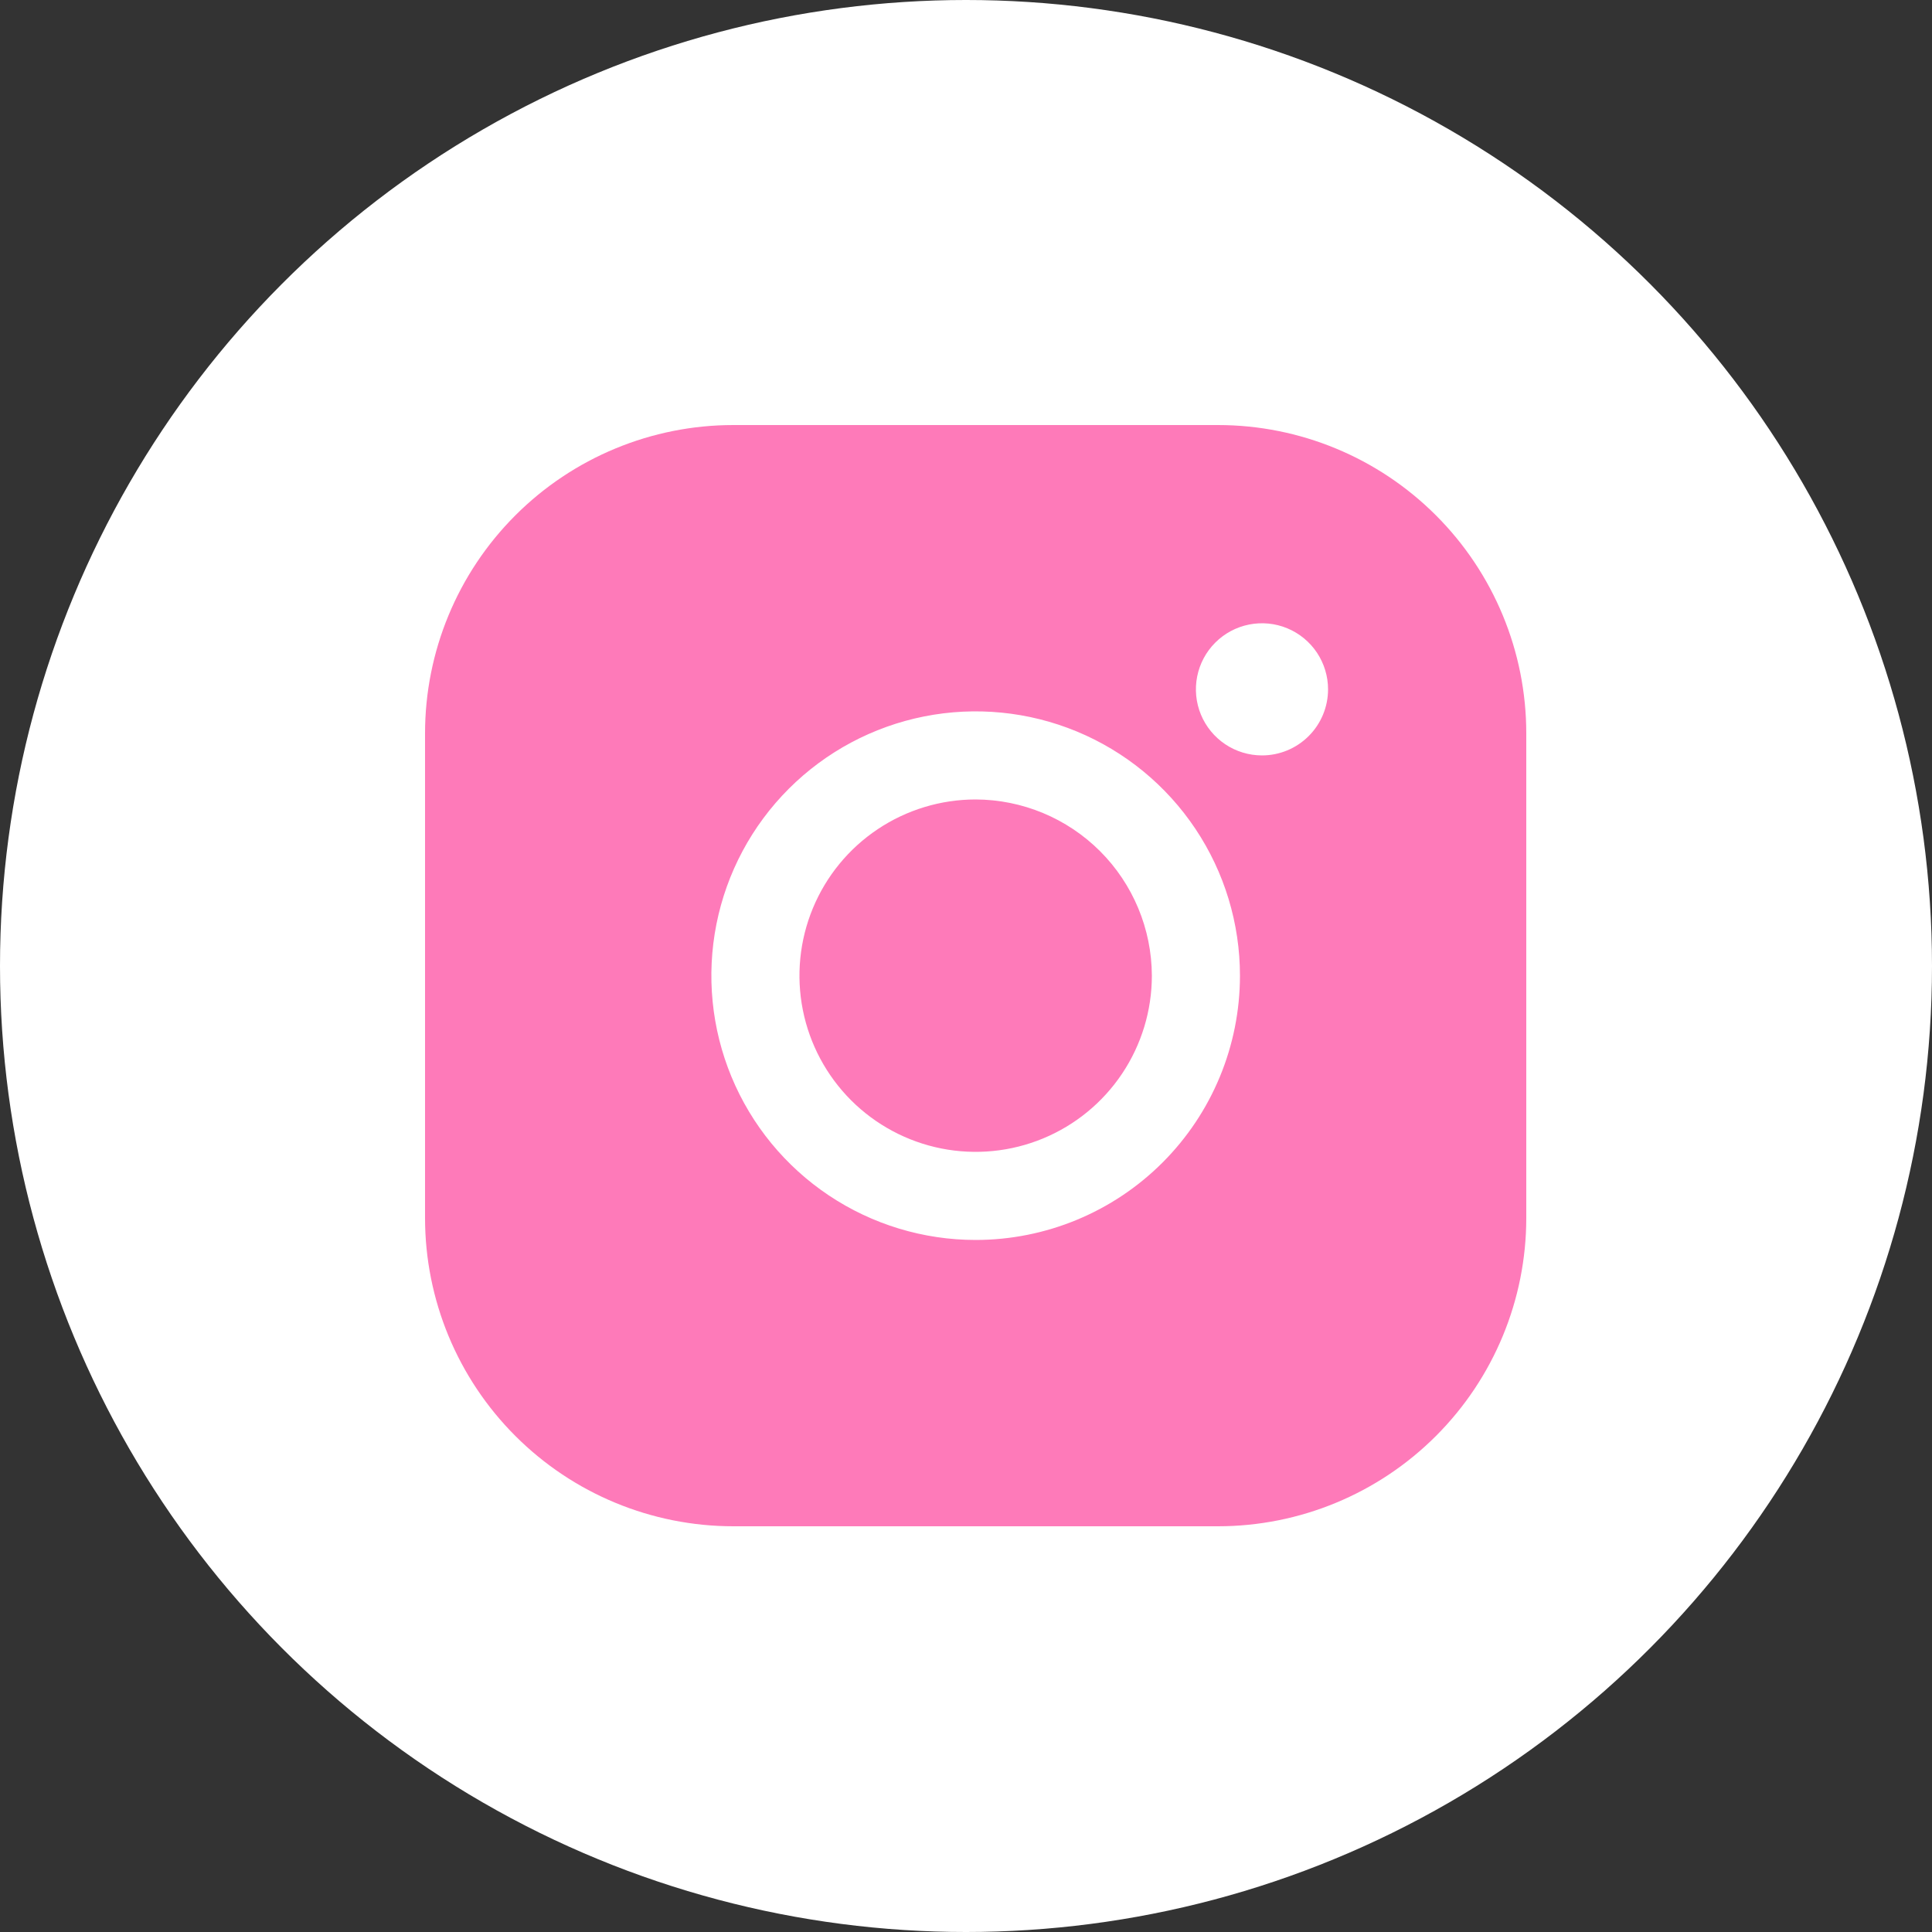
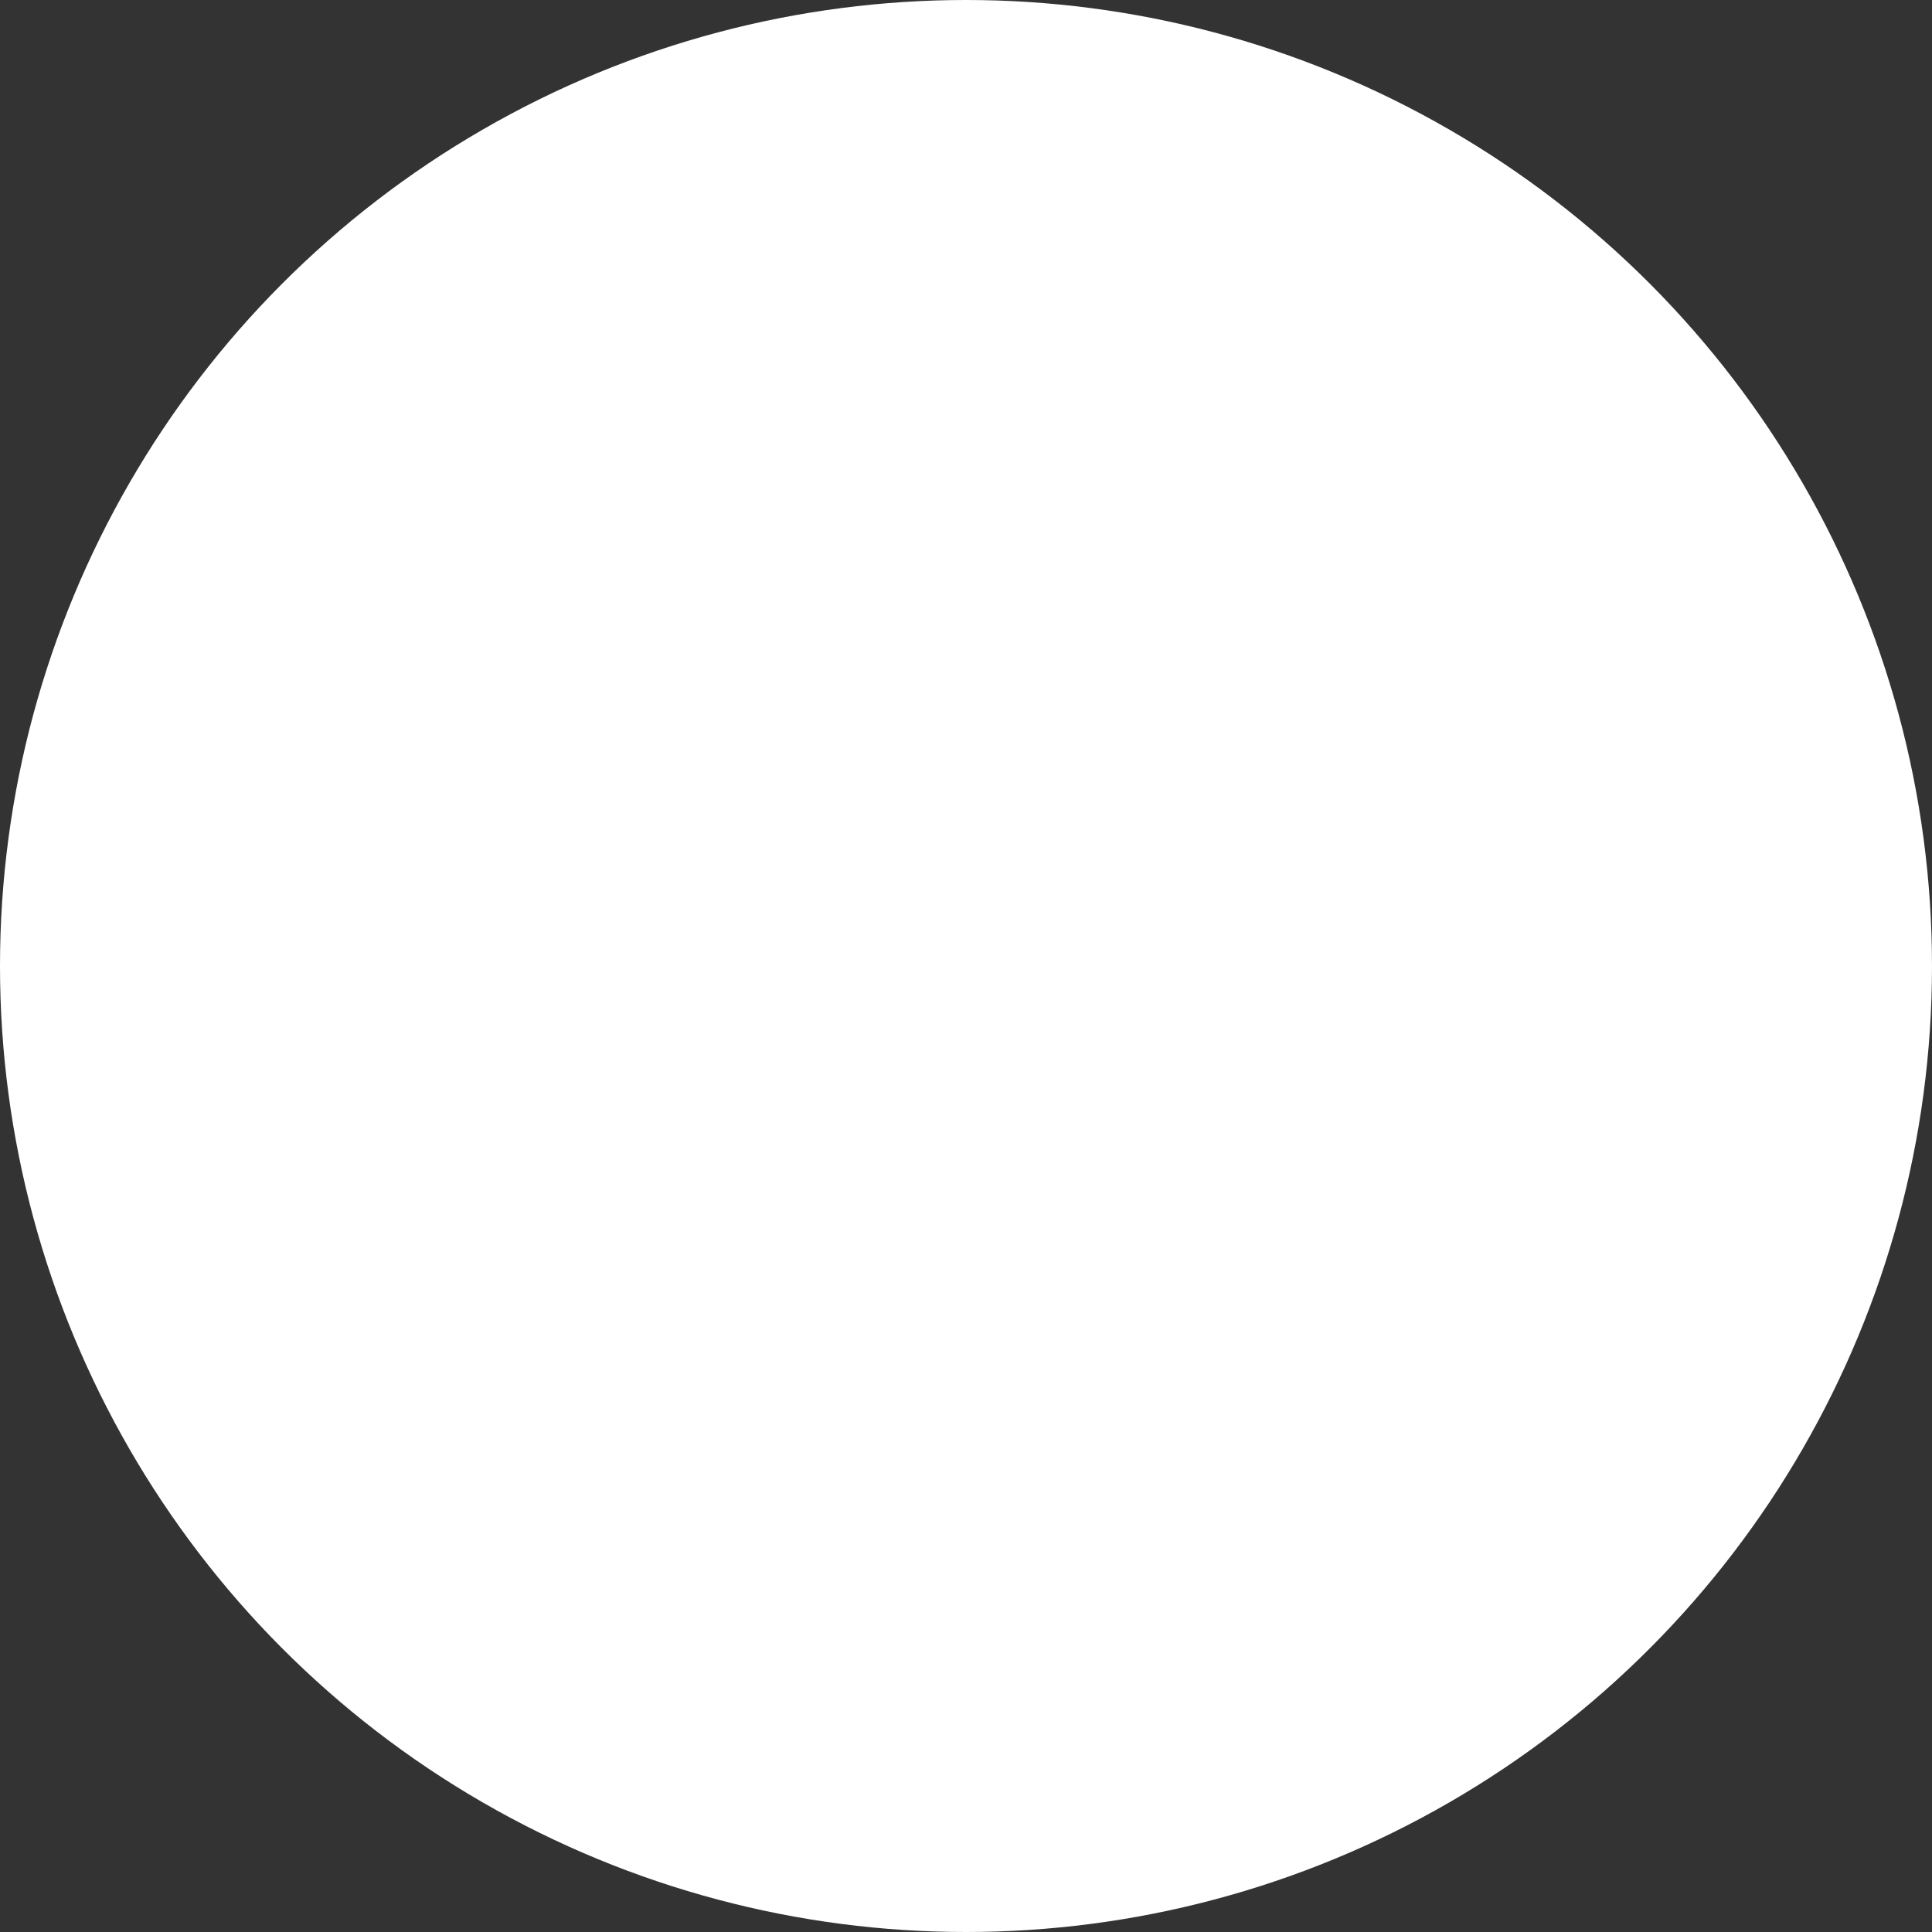
<svg xmlns="http://www.w3.org/2000/svg" width="100" height="100" viewBox="0 0 100 100" fill="none">
  <rect x="0" y="0" width="100" height="100" fill="#333333" stroke="none" />
  <circle cx="50" cy="50" r="50" fill="white" />
-   <path d="M59.62 50.5C59.62 52.304 59.085 54.067 58.083 55.567C57.081 57.067 55.657 58.236 53.99 58.926C52.324 59.616 50.49 59.797 48.721 59.445C46.952 59.093 45.327 58.224 44.051 56.949C42.776 55.673 41.907 54.048 41.555 52.279C41.203 50.51 41.384 48.676 42.074 47.01C42.764 45.343 43.933 43.919 45.433 42.917C46.933 41.915 48.696 41.38 50.5 41.38C52.916 41.388 55.232 42.351 56.941 44.059C58.649 45.768 59.612 48.084 59.62 50.5ZM79 37.96V63.04C79 67.273 77.319 71.332 74.325 74.325C71.332 77.319 67.273 79 63.04 79H37.96C33.727 79 29.668 77.319 26.675 74.325C23.681 71.332 22 67.273 22 63.04V37.96C22 33.727 23.681 29.668 26.675 26.675C29.668 23.681 33.727 22 37.96 22H63.04C67.273 22 71.332 23.681 74.325 26.675C77.319 29.668 79 33.727 79 37.96ZM64.18 50.5C64.18 47.794 63.378 45.15 61.874 42.9C60.371 40.65 58.235 38.897 55.735 37.861C53.235 36.826 50.485 36.555 47.831 37.083C45.178 37.611 42.74 38.914 40.827 40.827C38.914 42.74 37.611 45.178 37.083 47.831C36.555 50.485 36.826 53.235 37.861 55.735C38.897 58.235 40.65 60.371 42.9 61.874C45.15 63.378 47.794 64.18 50.5 64.18C54.128 64.18 57.608 62.739 60.173 60.173C62.739 57.608 64.18 54.128 64.18 50.5ZM68.74 35.68C68.74 35.004 68.539 34.342 68.164 33.78C67.788 33.218 67.254 32.779 66.629 32.52C66.004 32.261 65.316 32.194 64.653 32.326C63.989 32.458 63.38 32.783 62.902 33.262C62.423 33.74 62.098 34.349 61.966 35.013C61.834 35.676 61.901 36.364 62.16 36.989C62.419 37.614 62.858 38.148 63.42 38.524C63.982 38.899 64.644 39.1 65.32 39.1C66.227 39.1 67.097 38.74 67.738 38.098C68.38 37.457 68.74 36.587 68.74 35.68Z" fill="#FE7AB9" />
</svg>